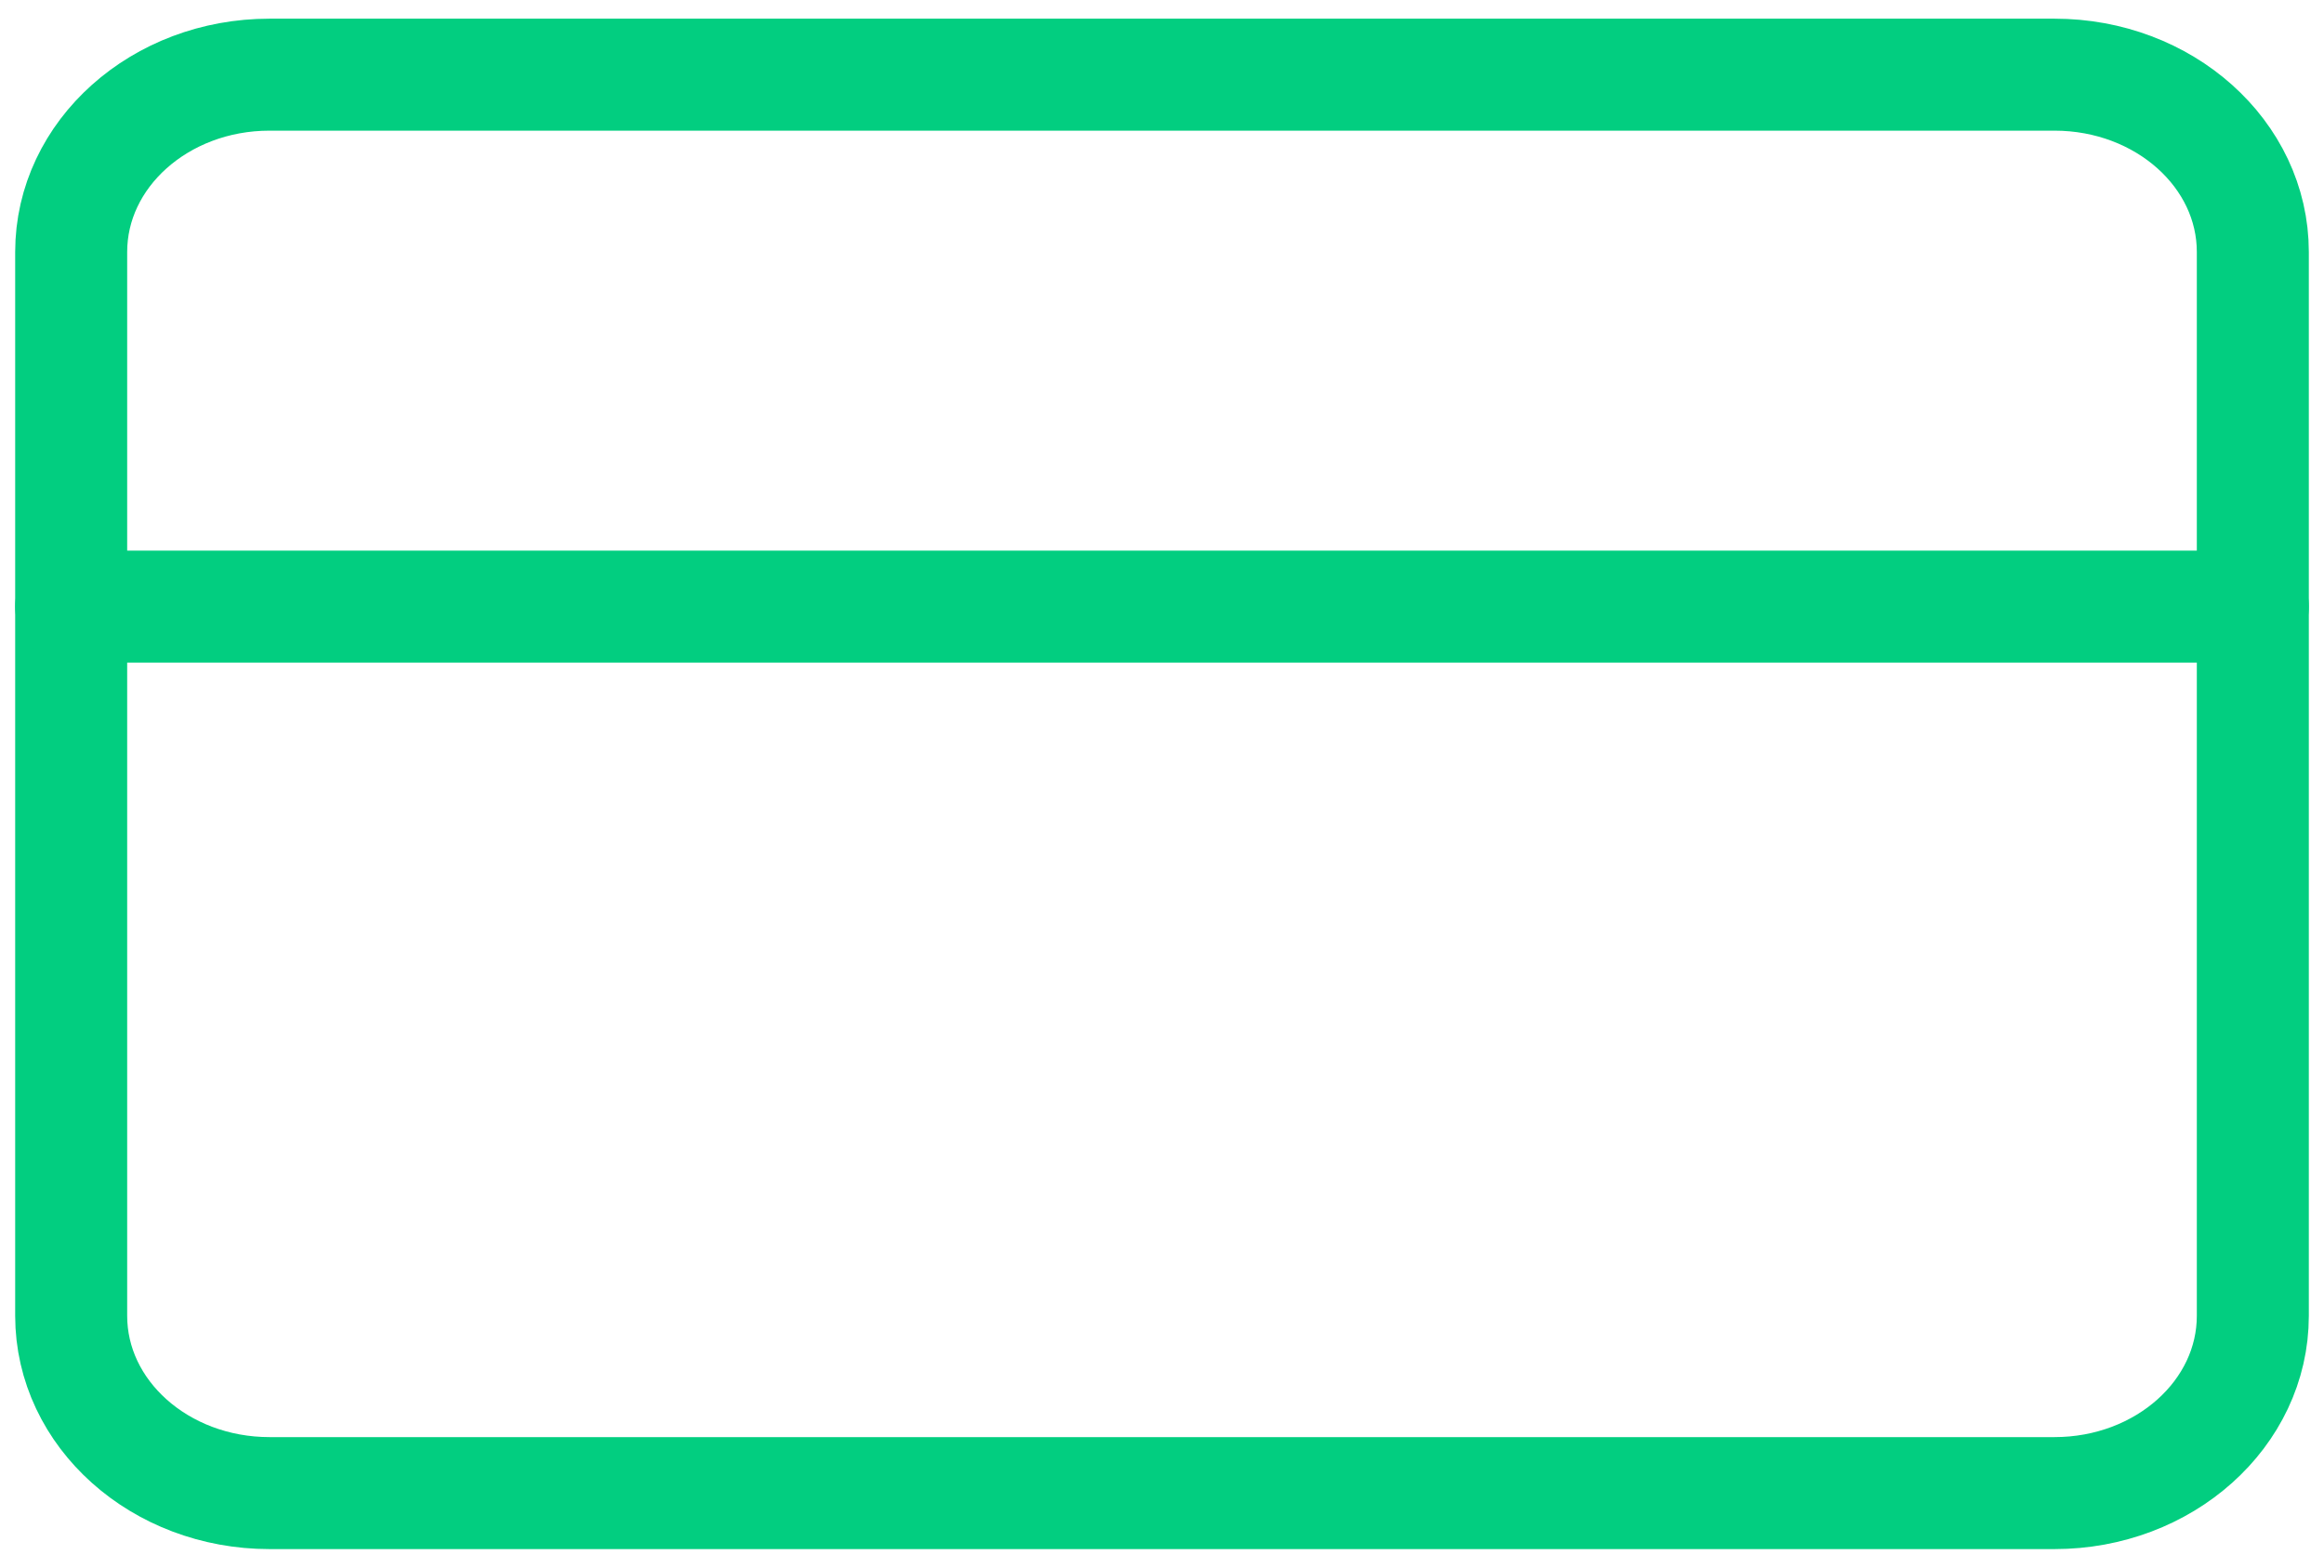
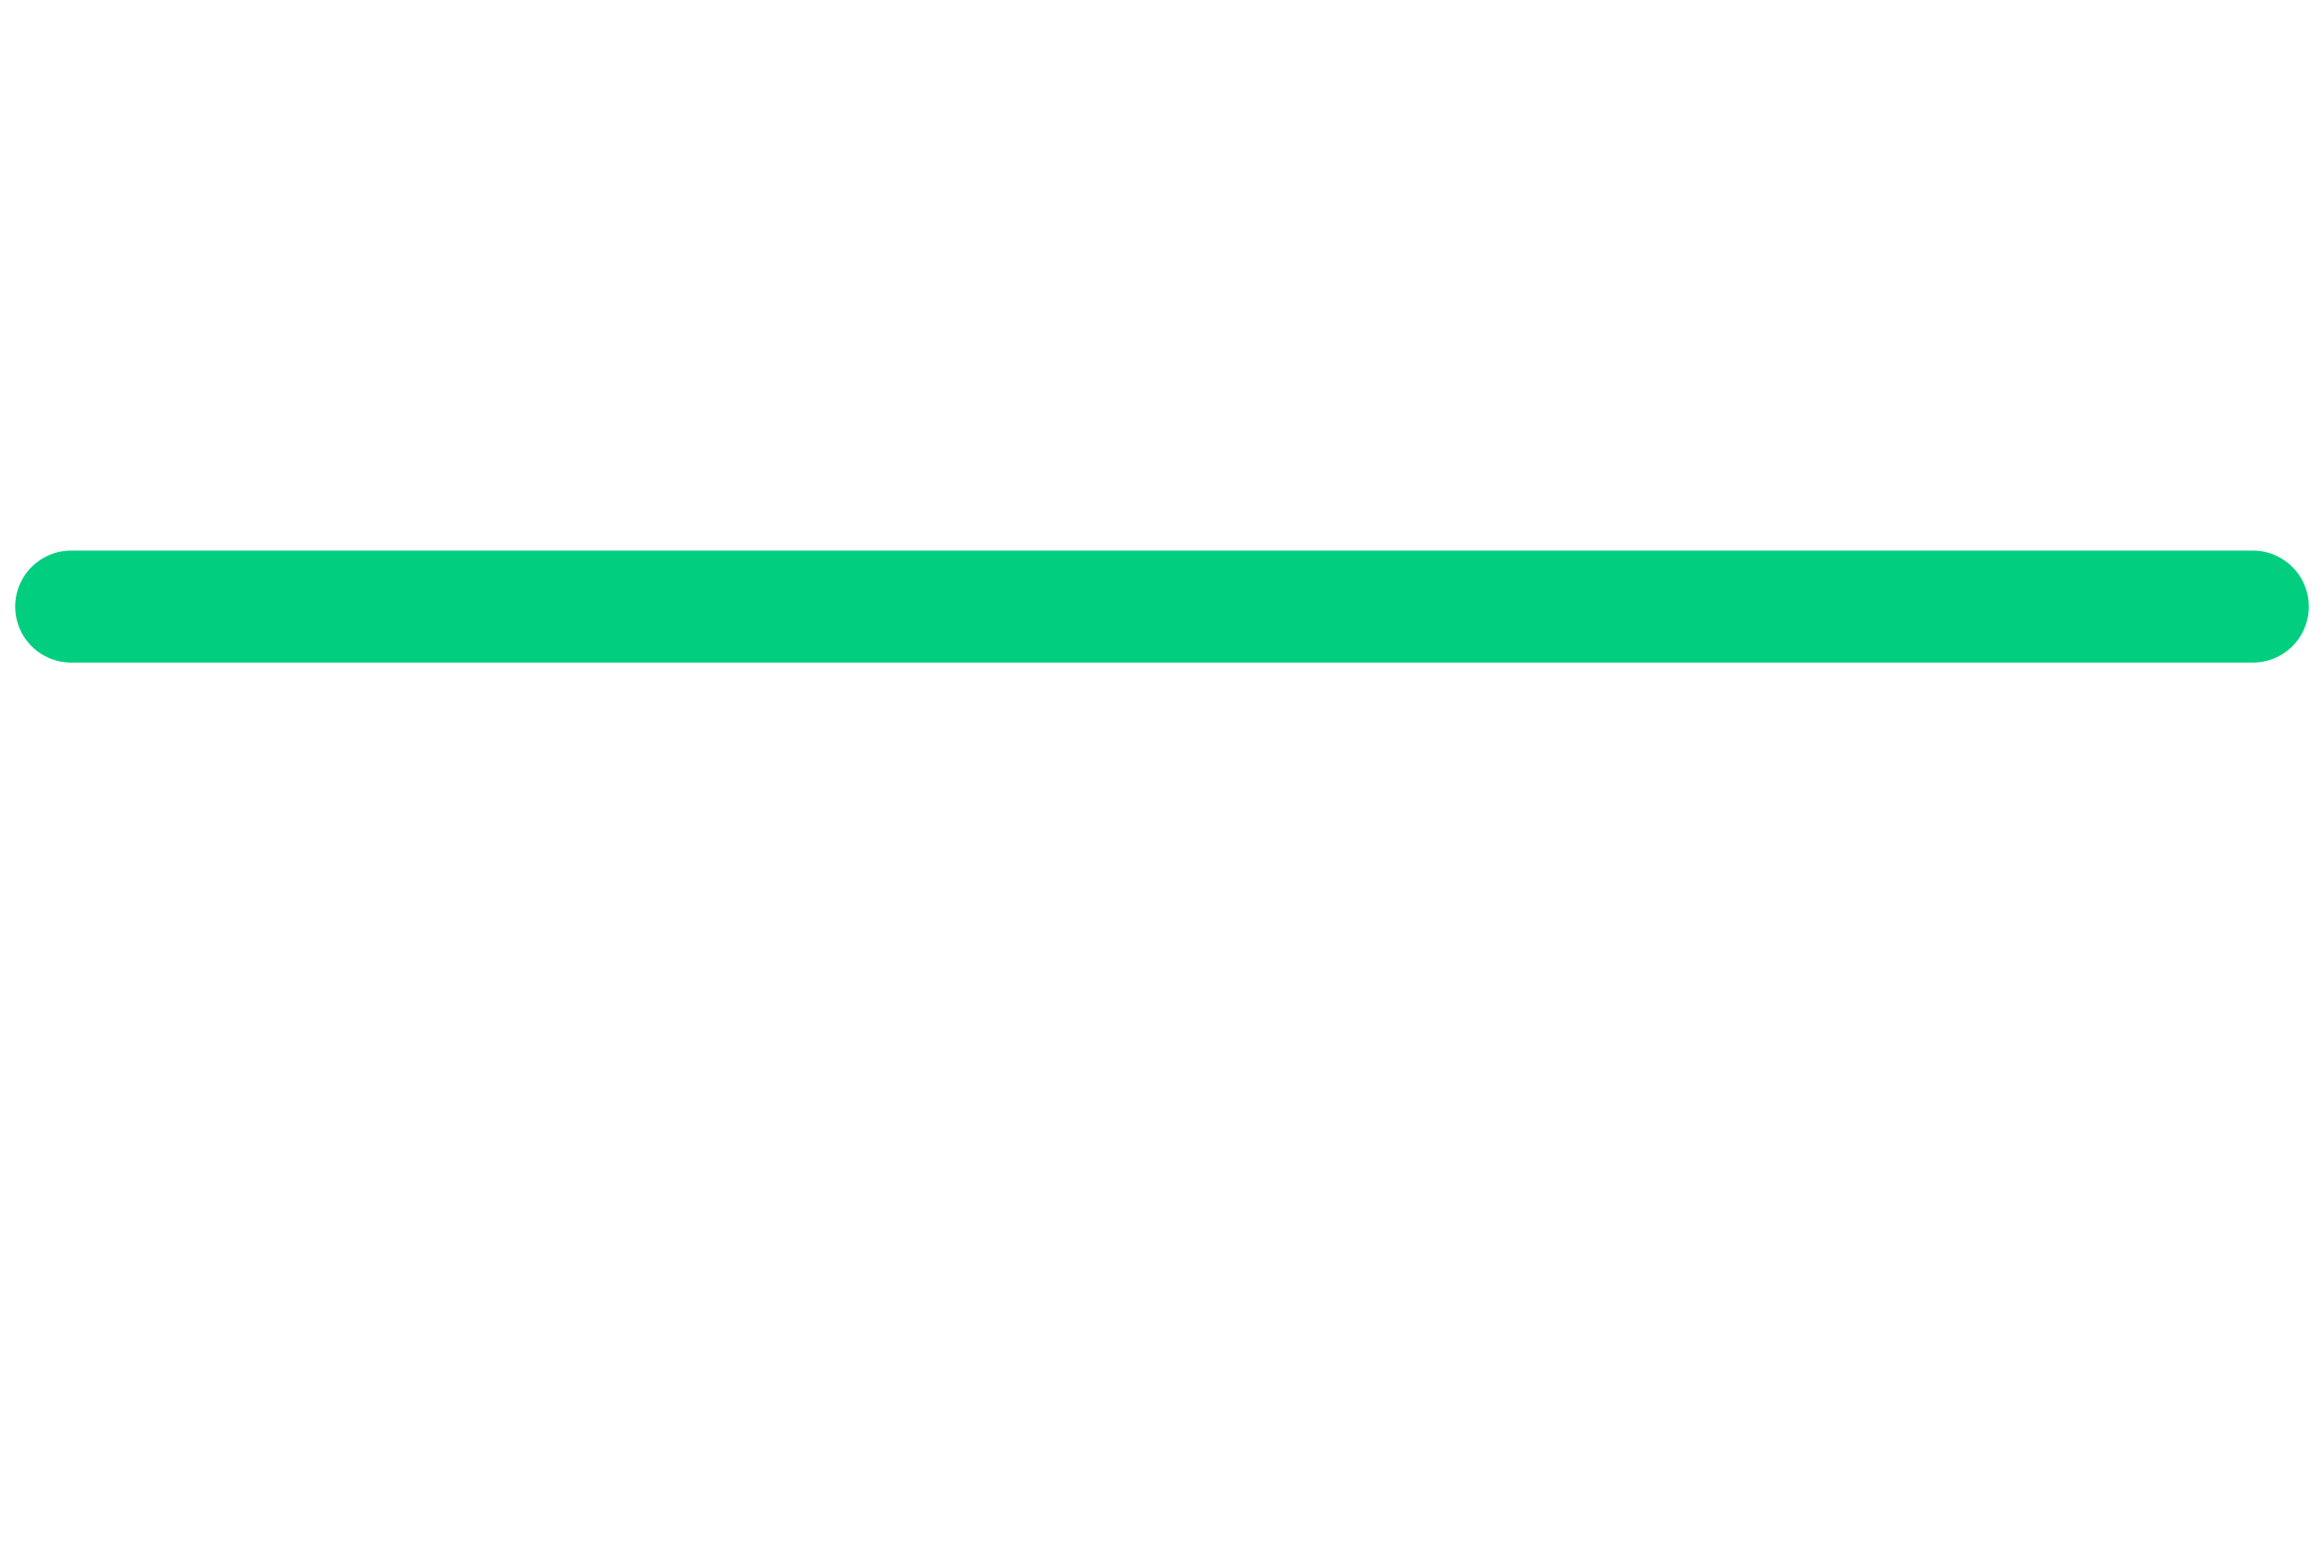
<svg xmlns="http://www.w3.org/2000/svg" width="83" height="56" viewBox="0 0 83 56" fill="none">
-   <path d="M73.375 2.667H9.625C5.713 2.667 2.542 5.502 2.542 9V47C2.542 50.498 5.713 53.333 9.625 53.333H73.375C77.287 53.333 80.458 50.498 80.458 47V9C80.458 5.502 77.287 2.667 73.375 2.667Z" stroke="#02CE80" stroke-width="4" stroke-linecap="round" stroke-linejoin="round" />
  <path d="M2.542 21.667H80.458" stroke="#02CE80" stroke-width="4" stroke-linecap="round" stroke-linejoin="round" />
</svg>